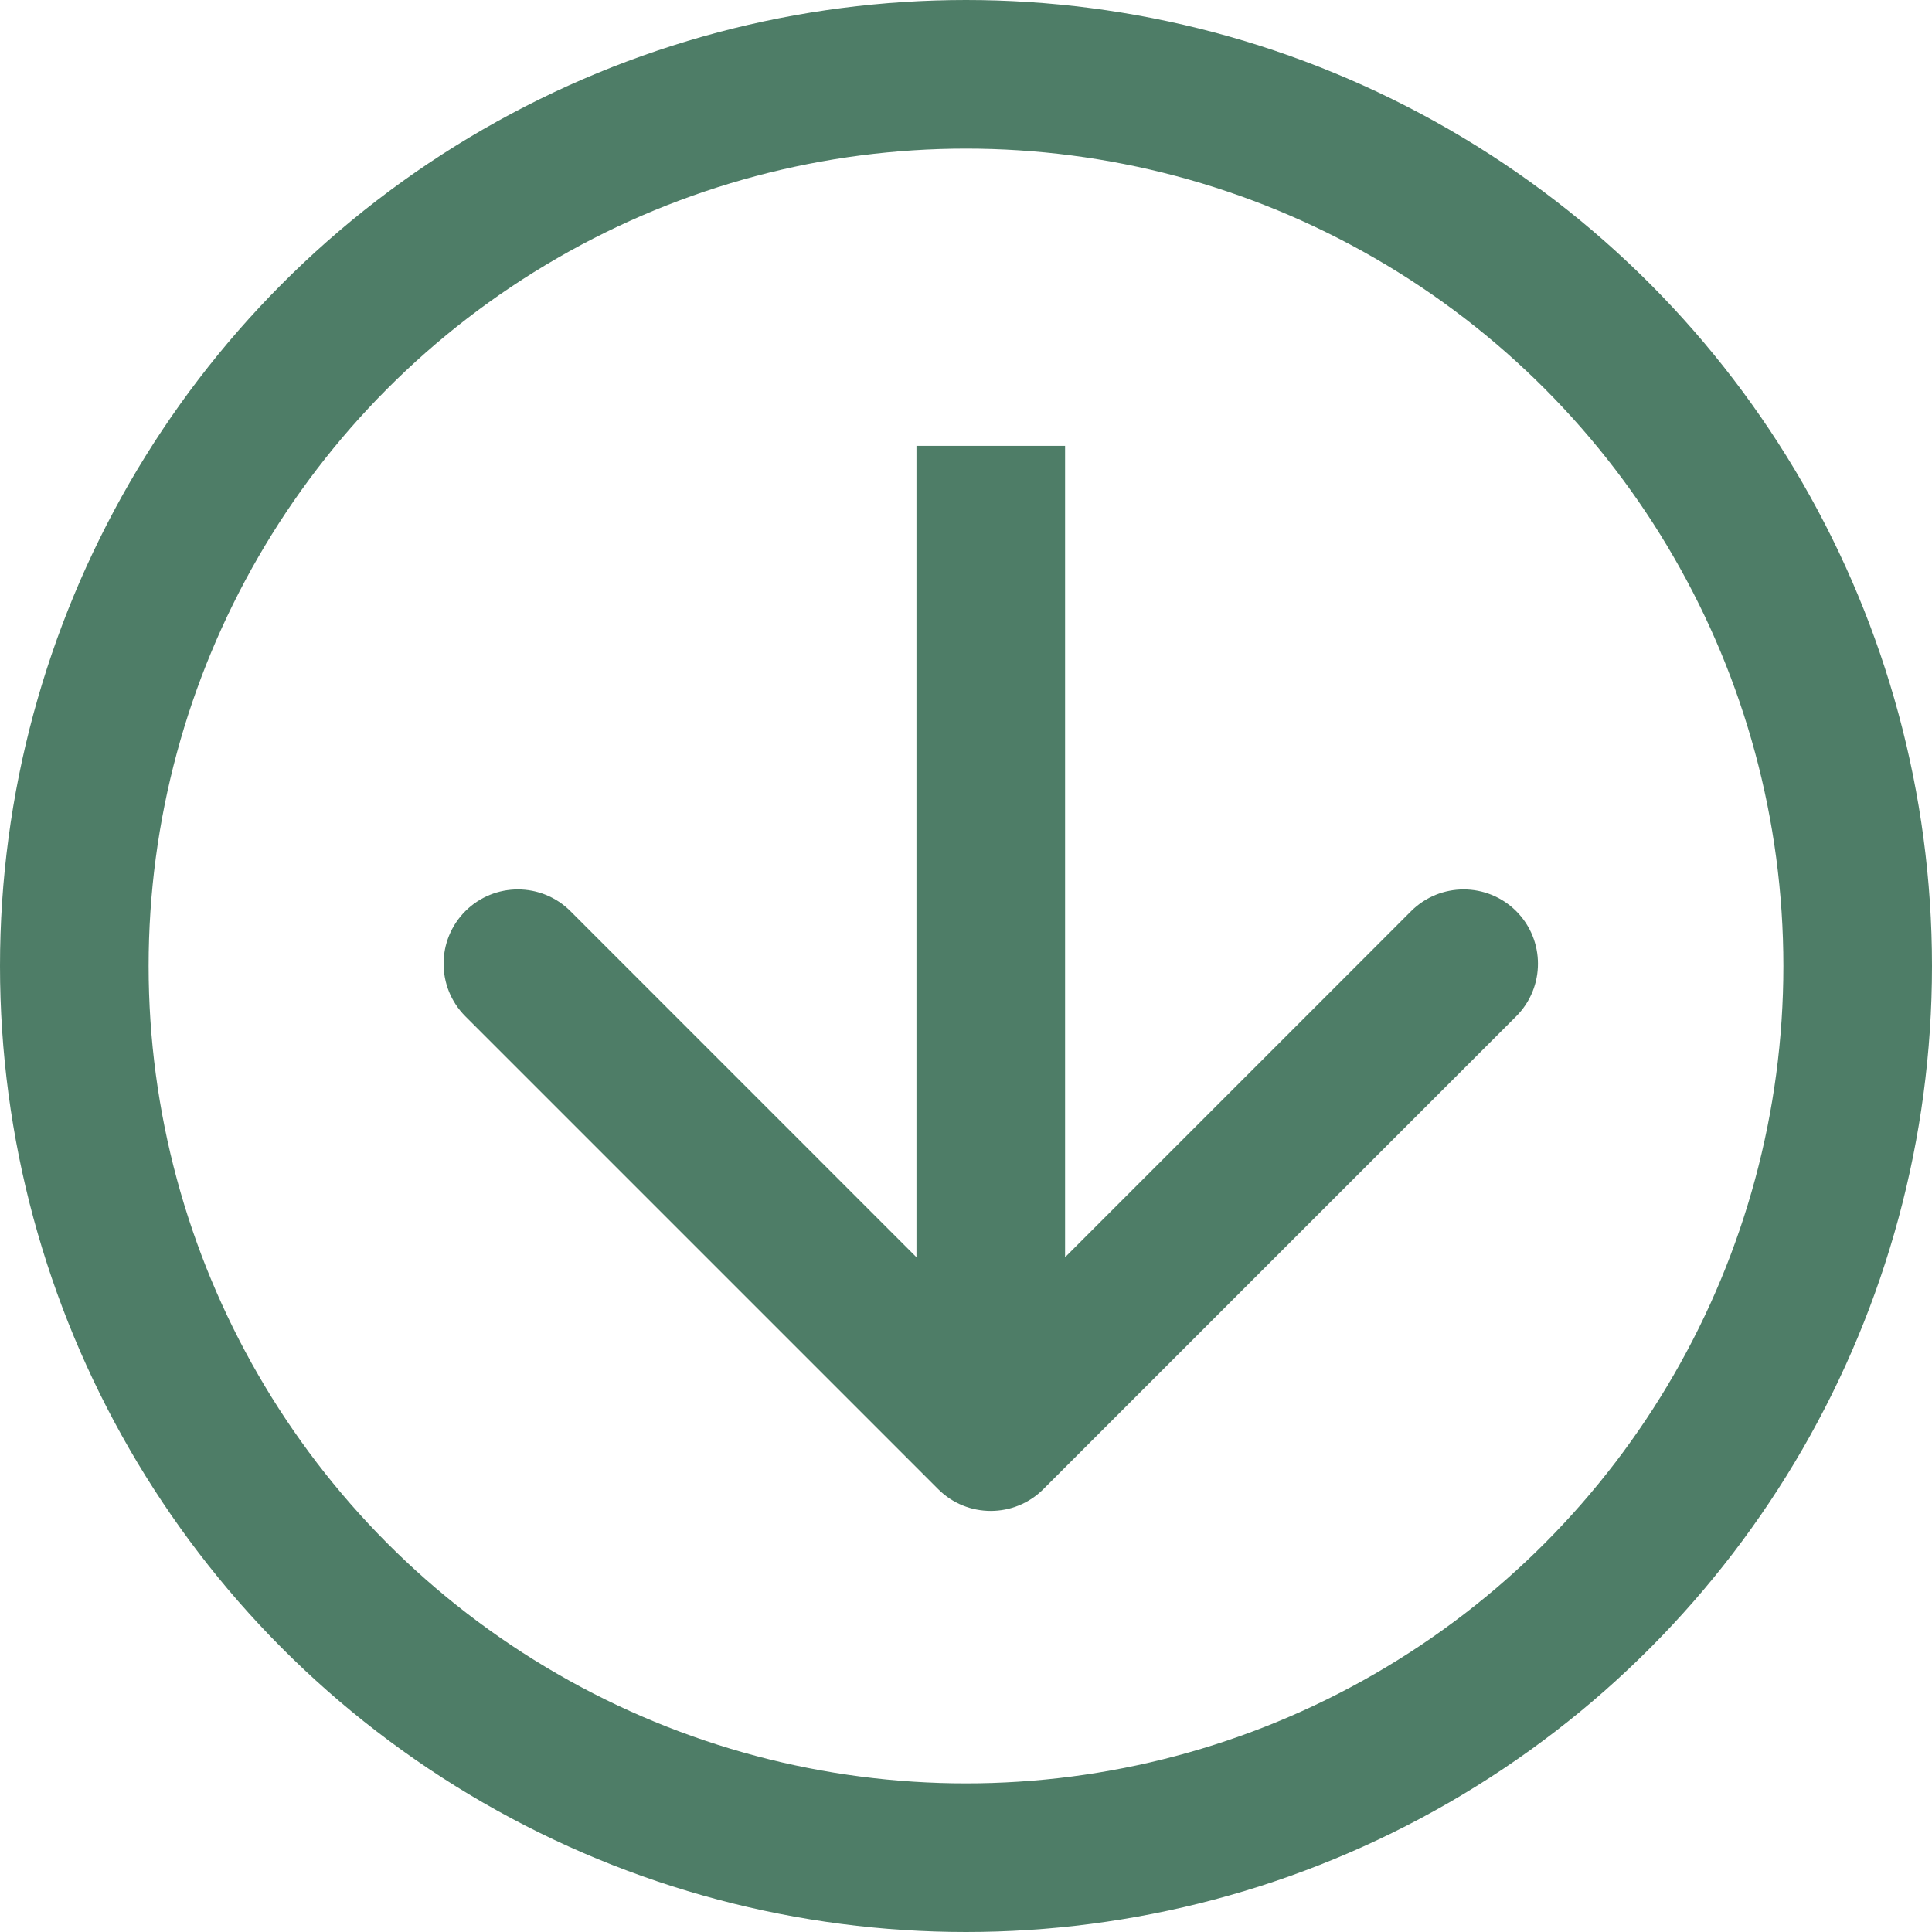
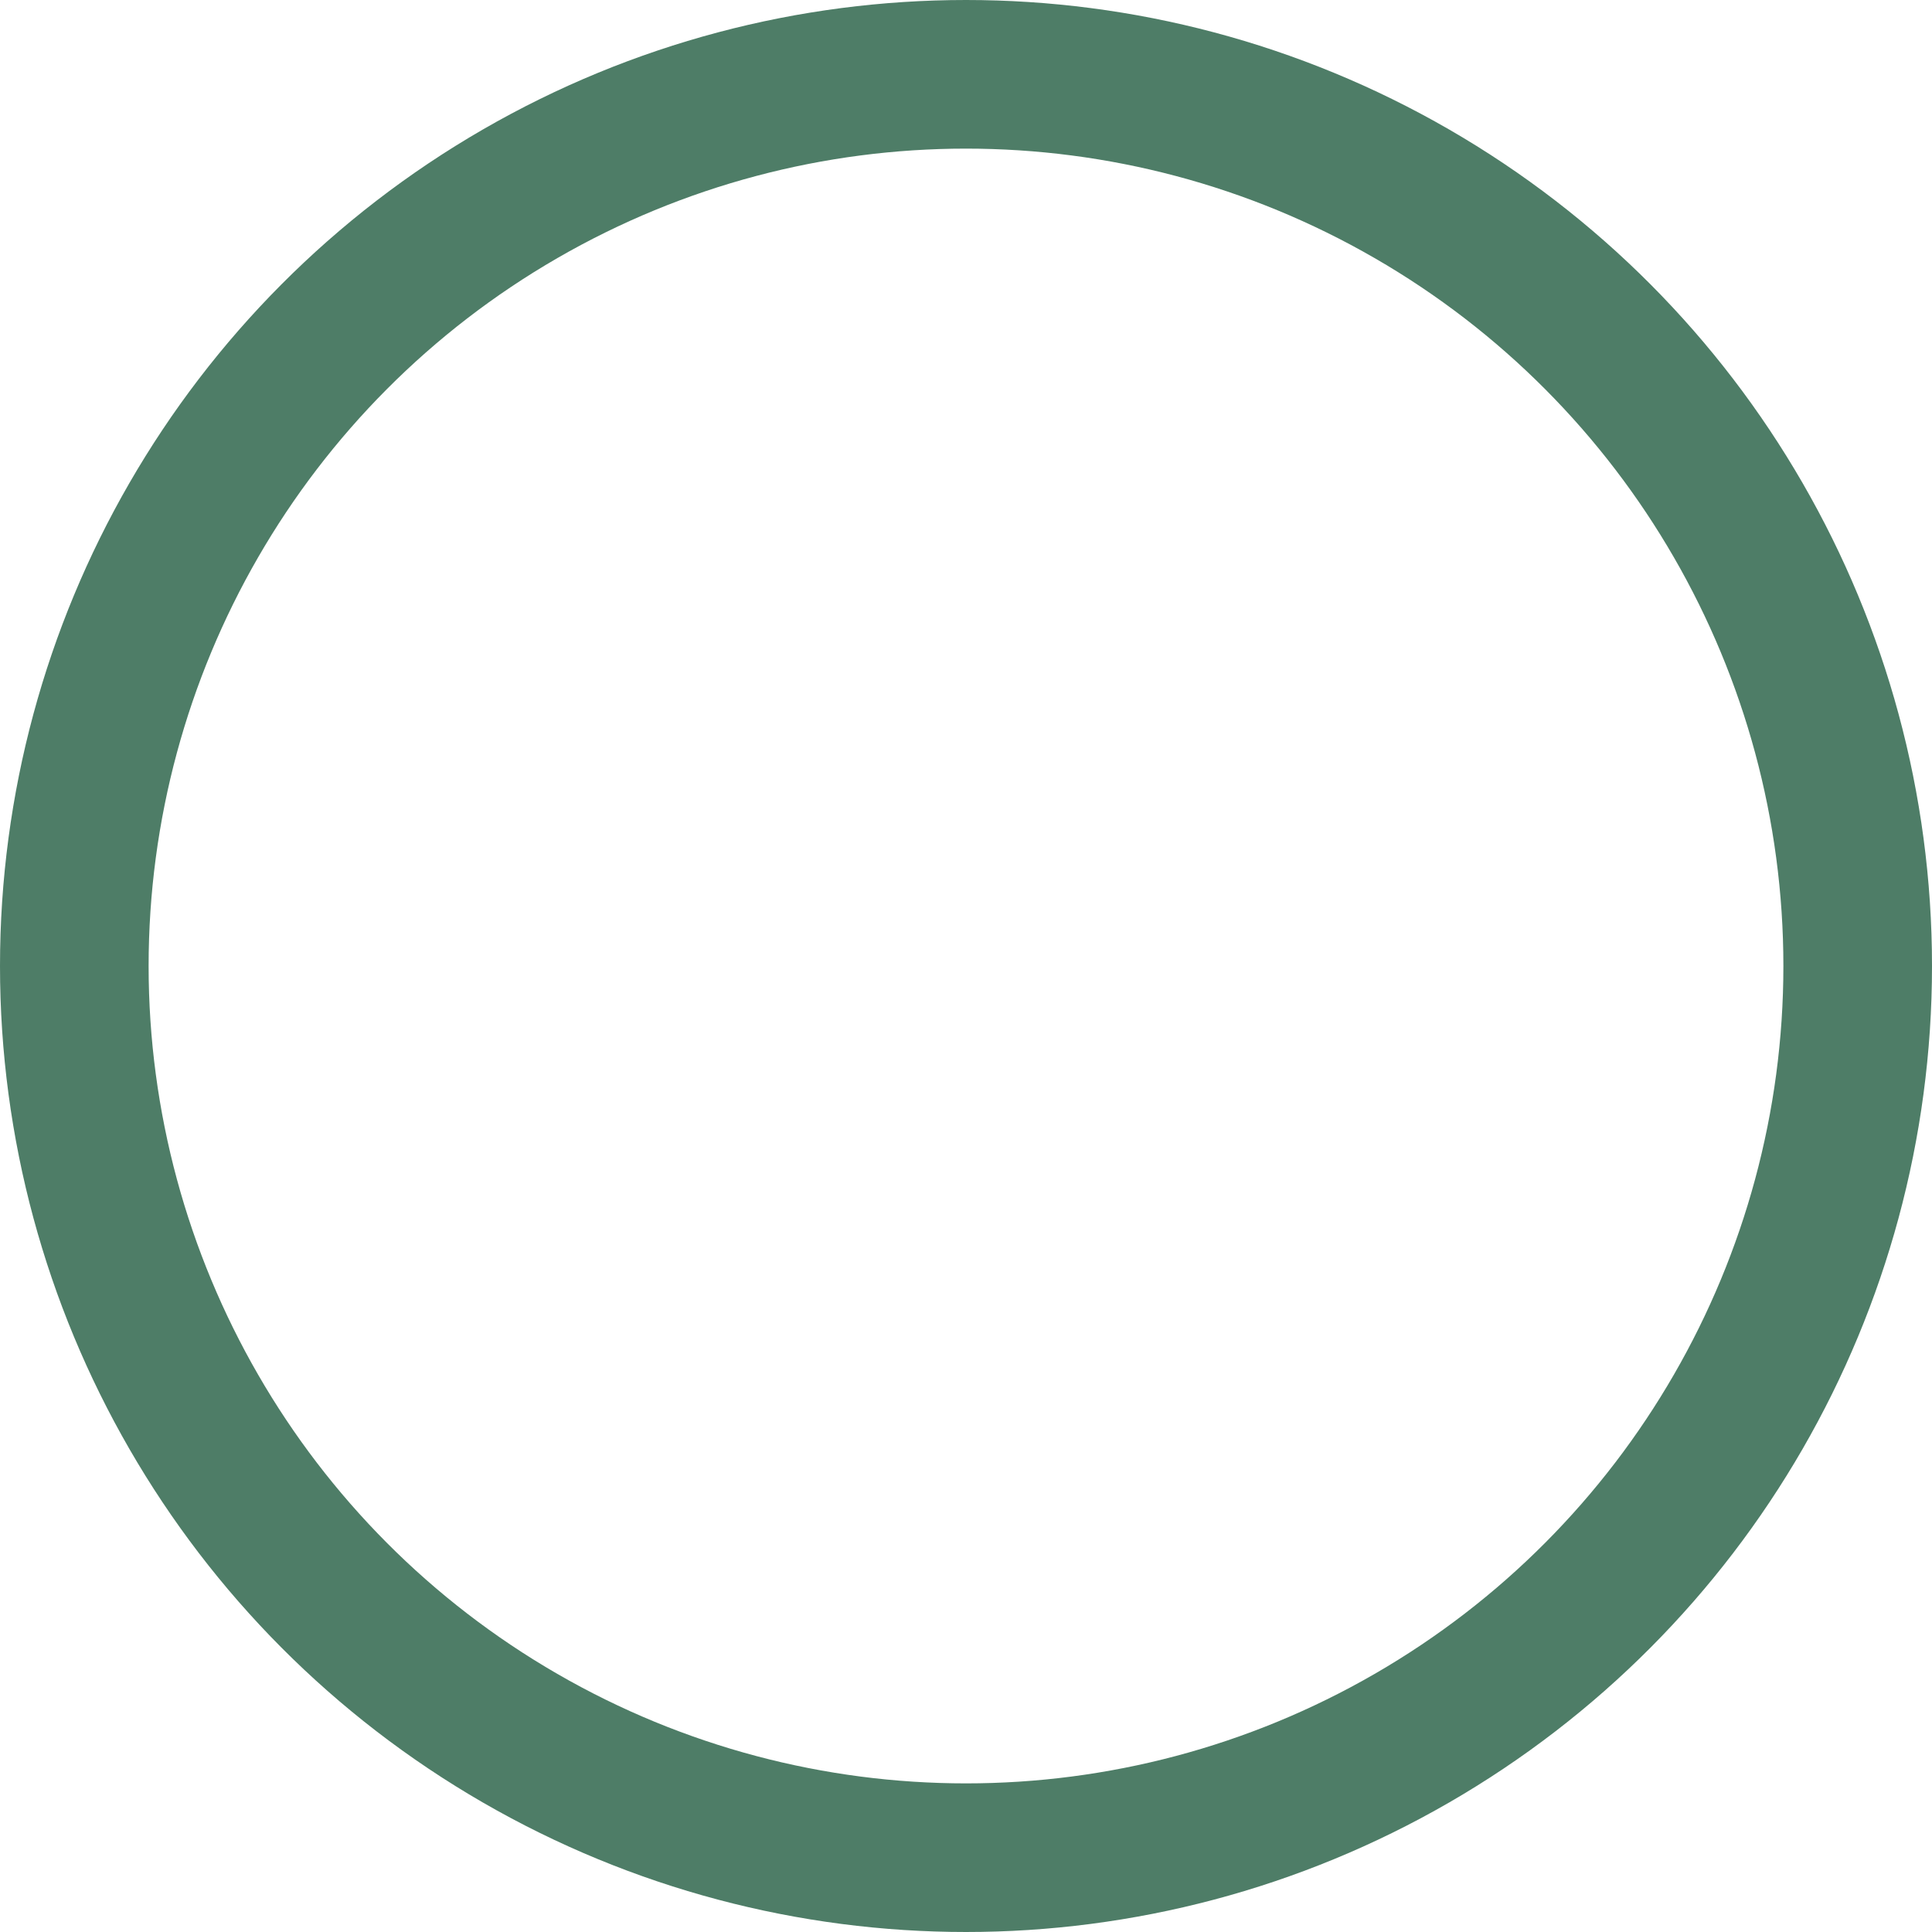
<svg xmlns="http://www.w3.org/2000/svg" width="39" height="39" viewBox="0 0 39 39" fill="none">
  <circle cx="19.5" cy="19.5" r="18" stroke="#044727" stroke-opacity="0.7" stroke-width="3" />
-   <path d="M18.939 30.061C19.525 30.646 20.475 30.646 21.061 30.061L30.607 20.515C31.192 19.929 31.192 18.979 30.607 18.393C30.021 17.808 29.071 17.808 28.485 18.393L20 26.879L11.515 18.393C10.929 17.808 9.979 17.808 9.393 18.393C8.808 18.979 8.808 19.929 9.393 20.515L18.939 30.061ZM18.5 9V29H21.5V9H18.5Z" fill="#044727" fill-opacity="0.7" />
</svg>